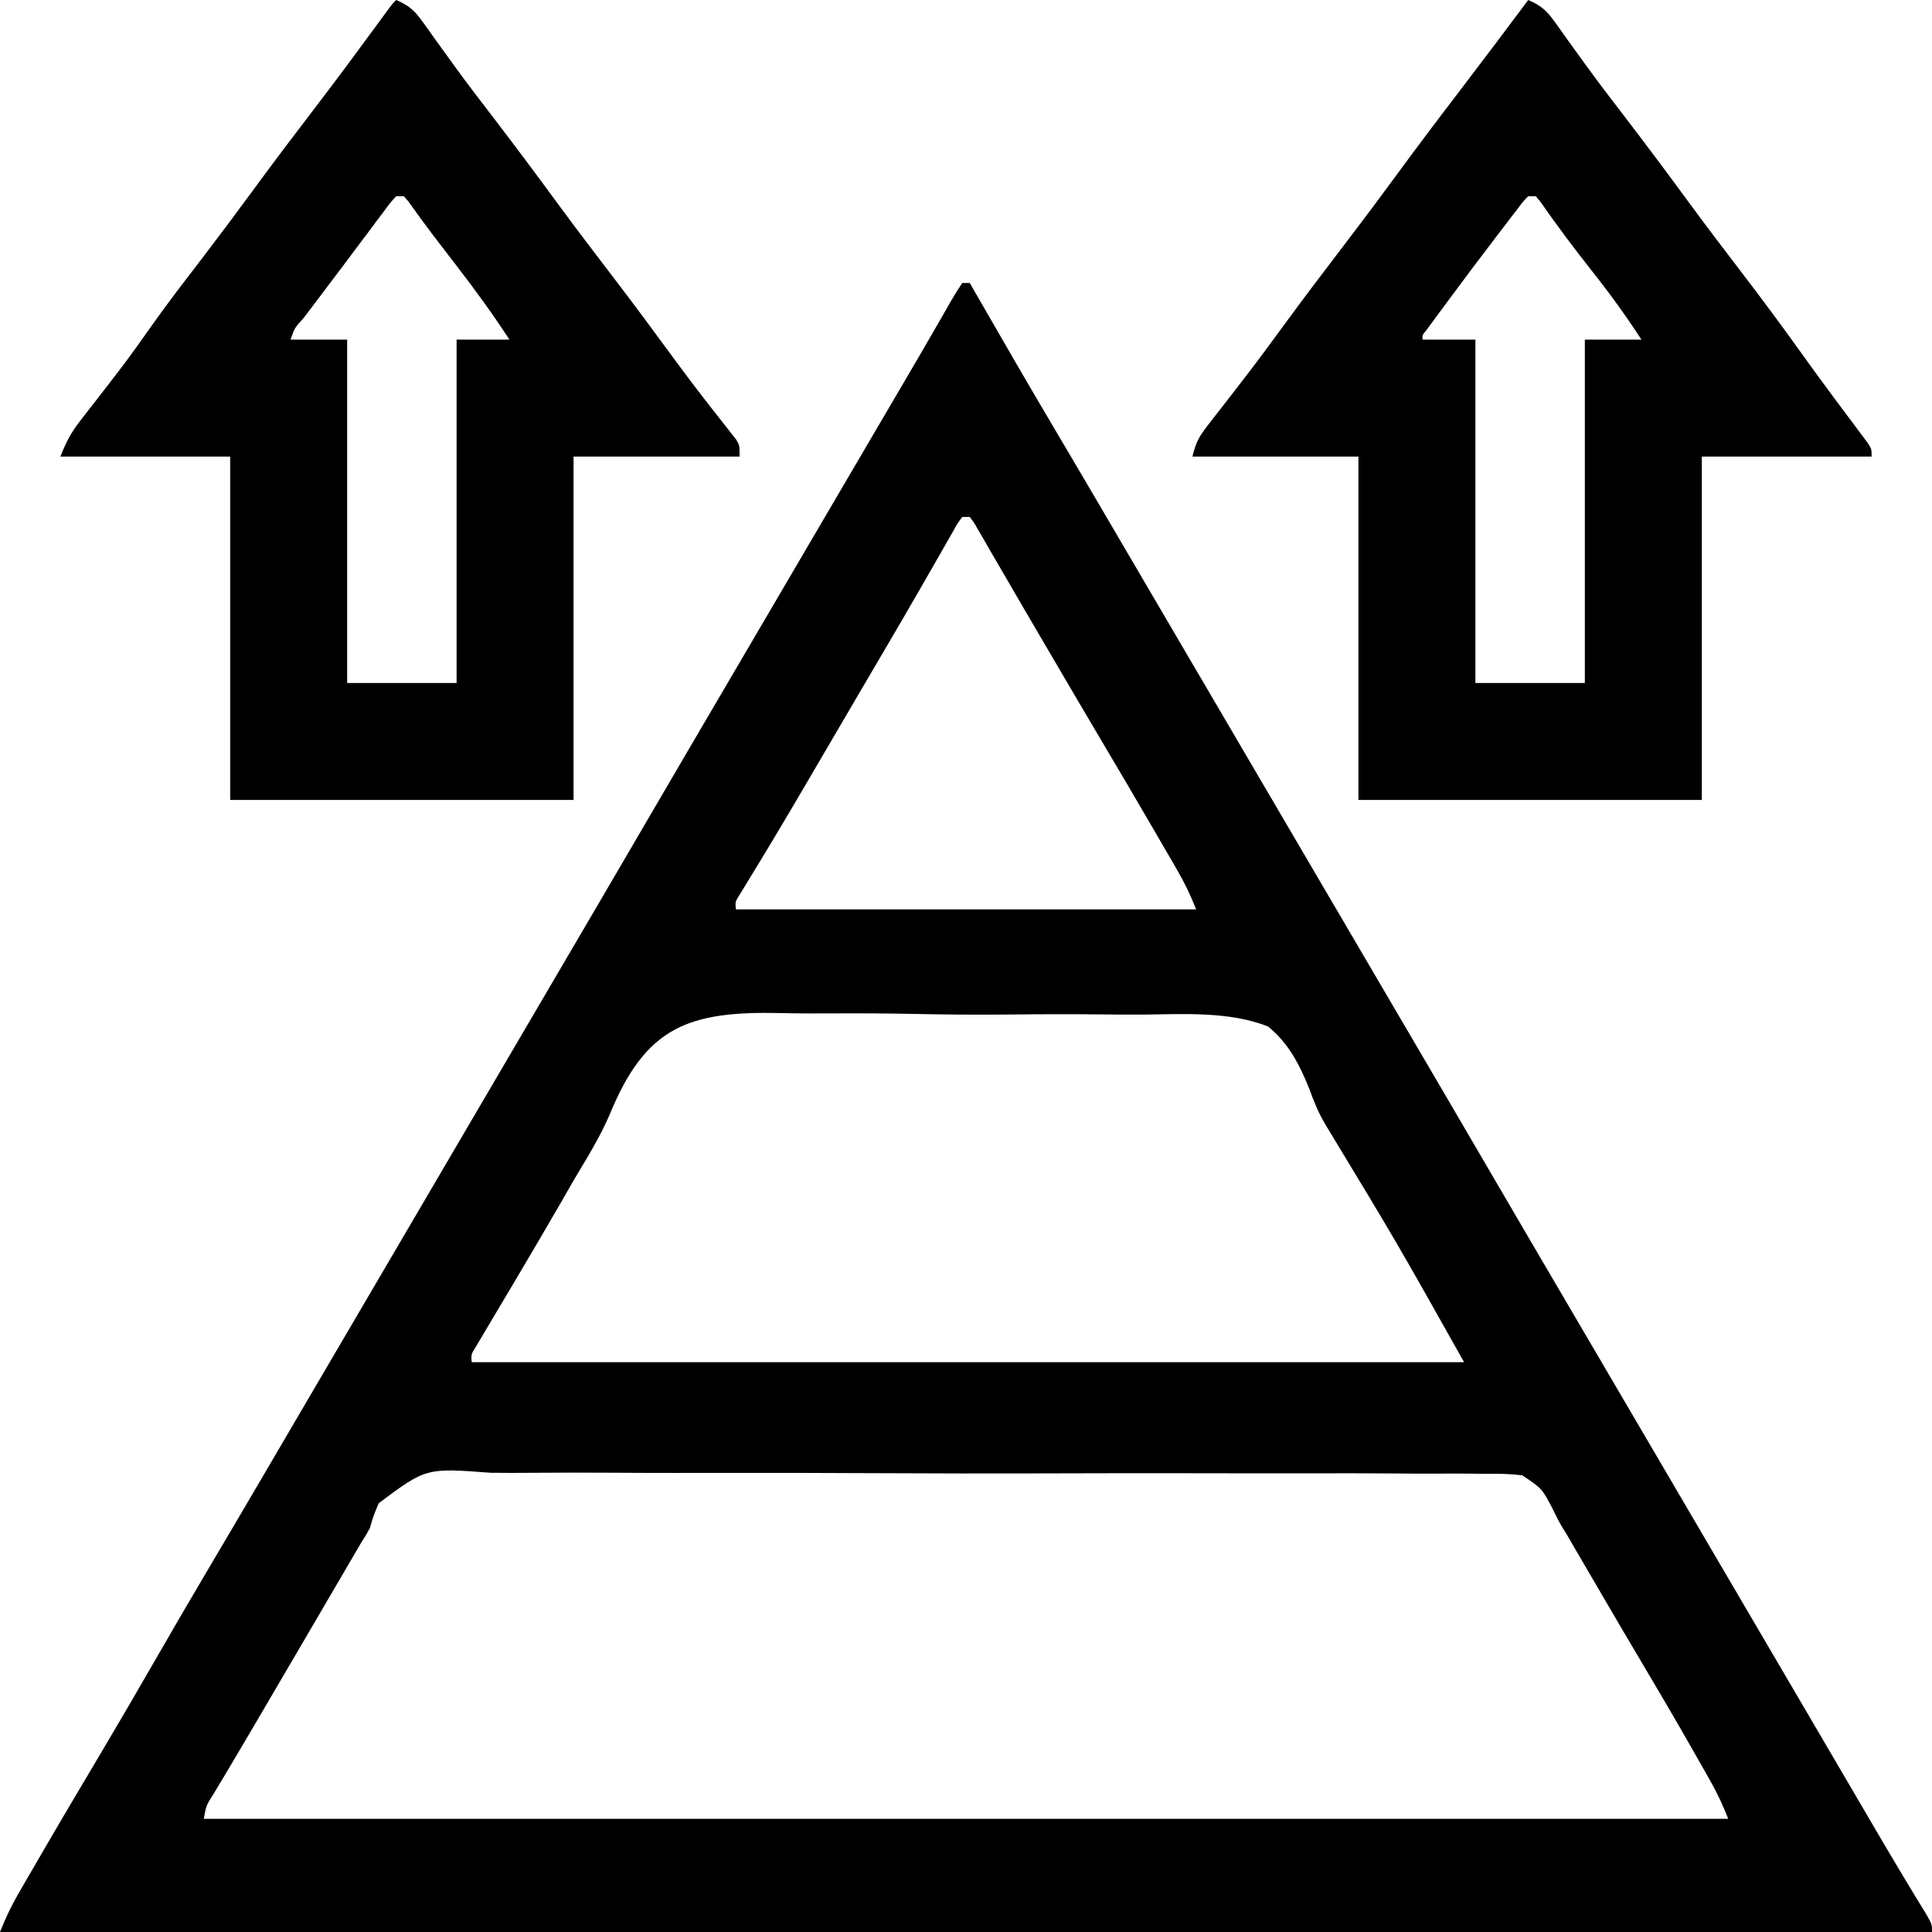
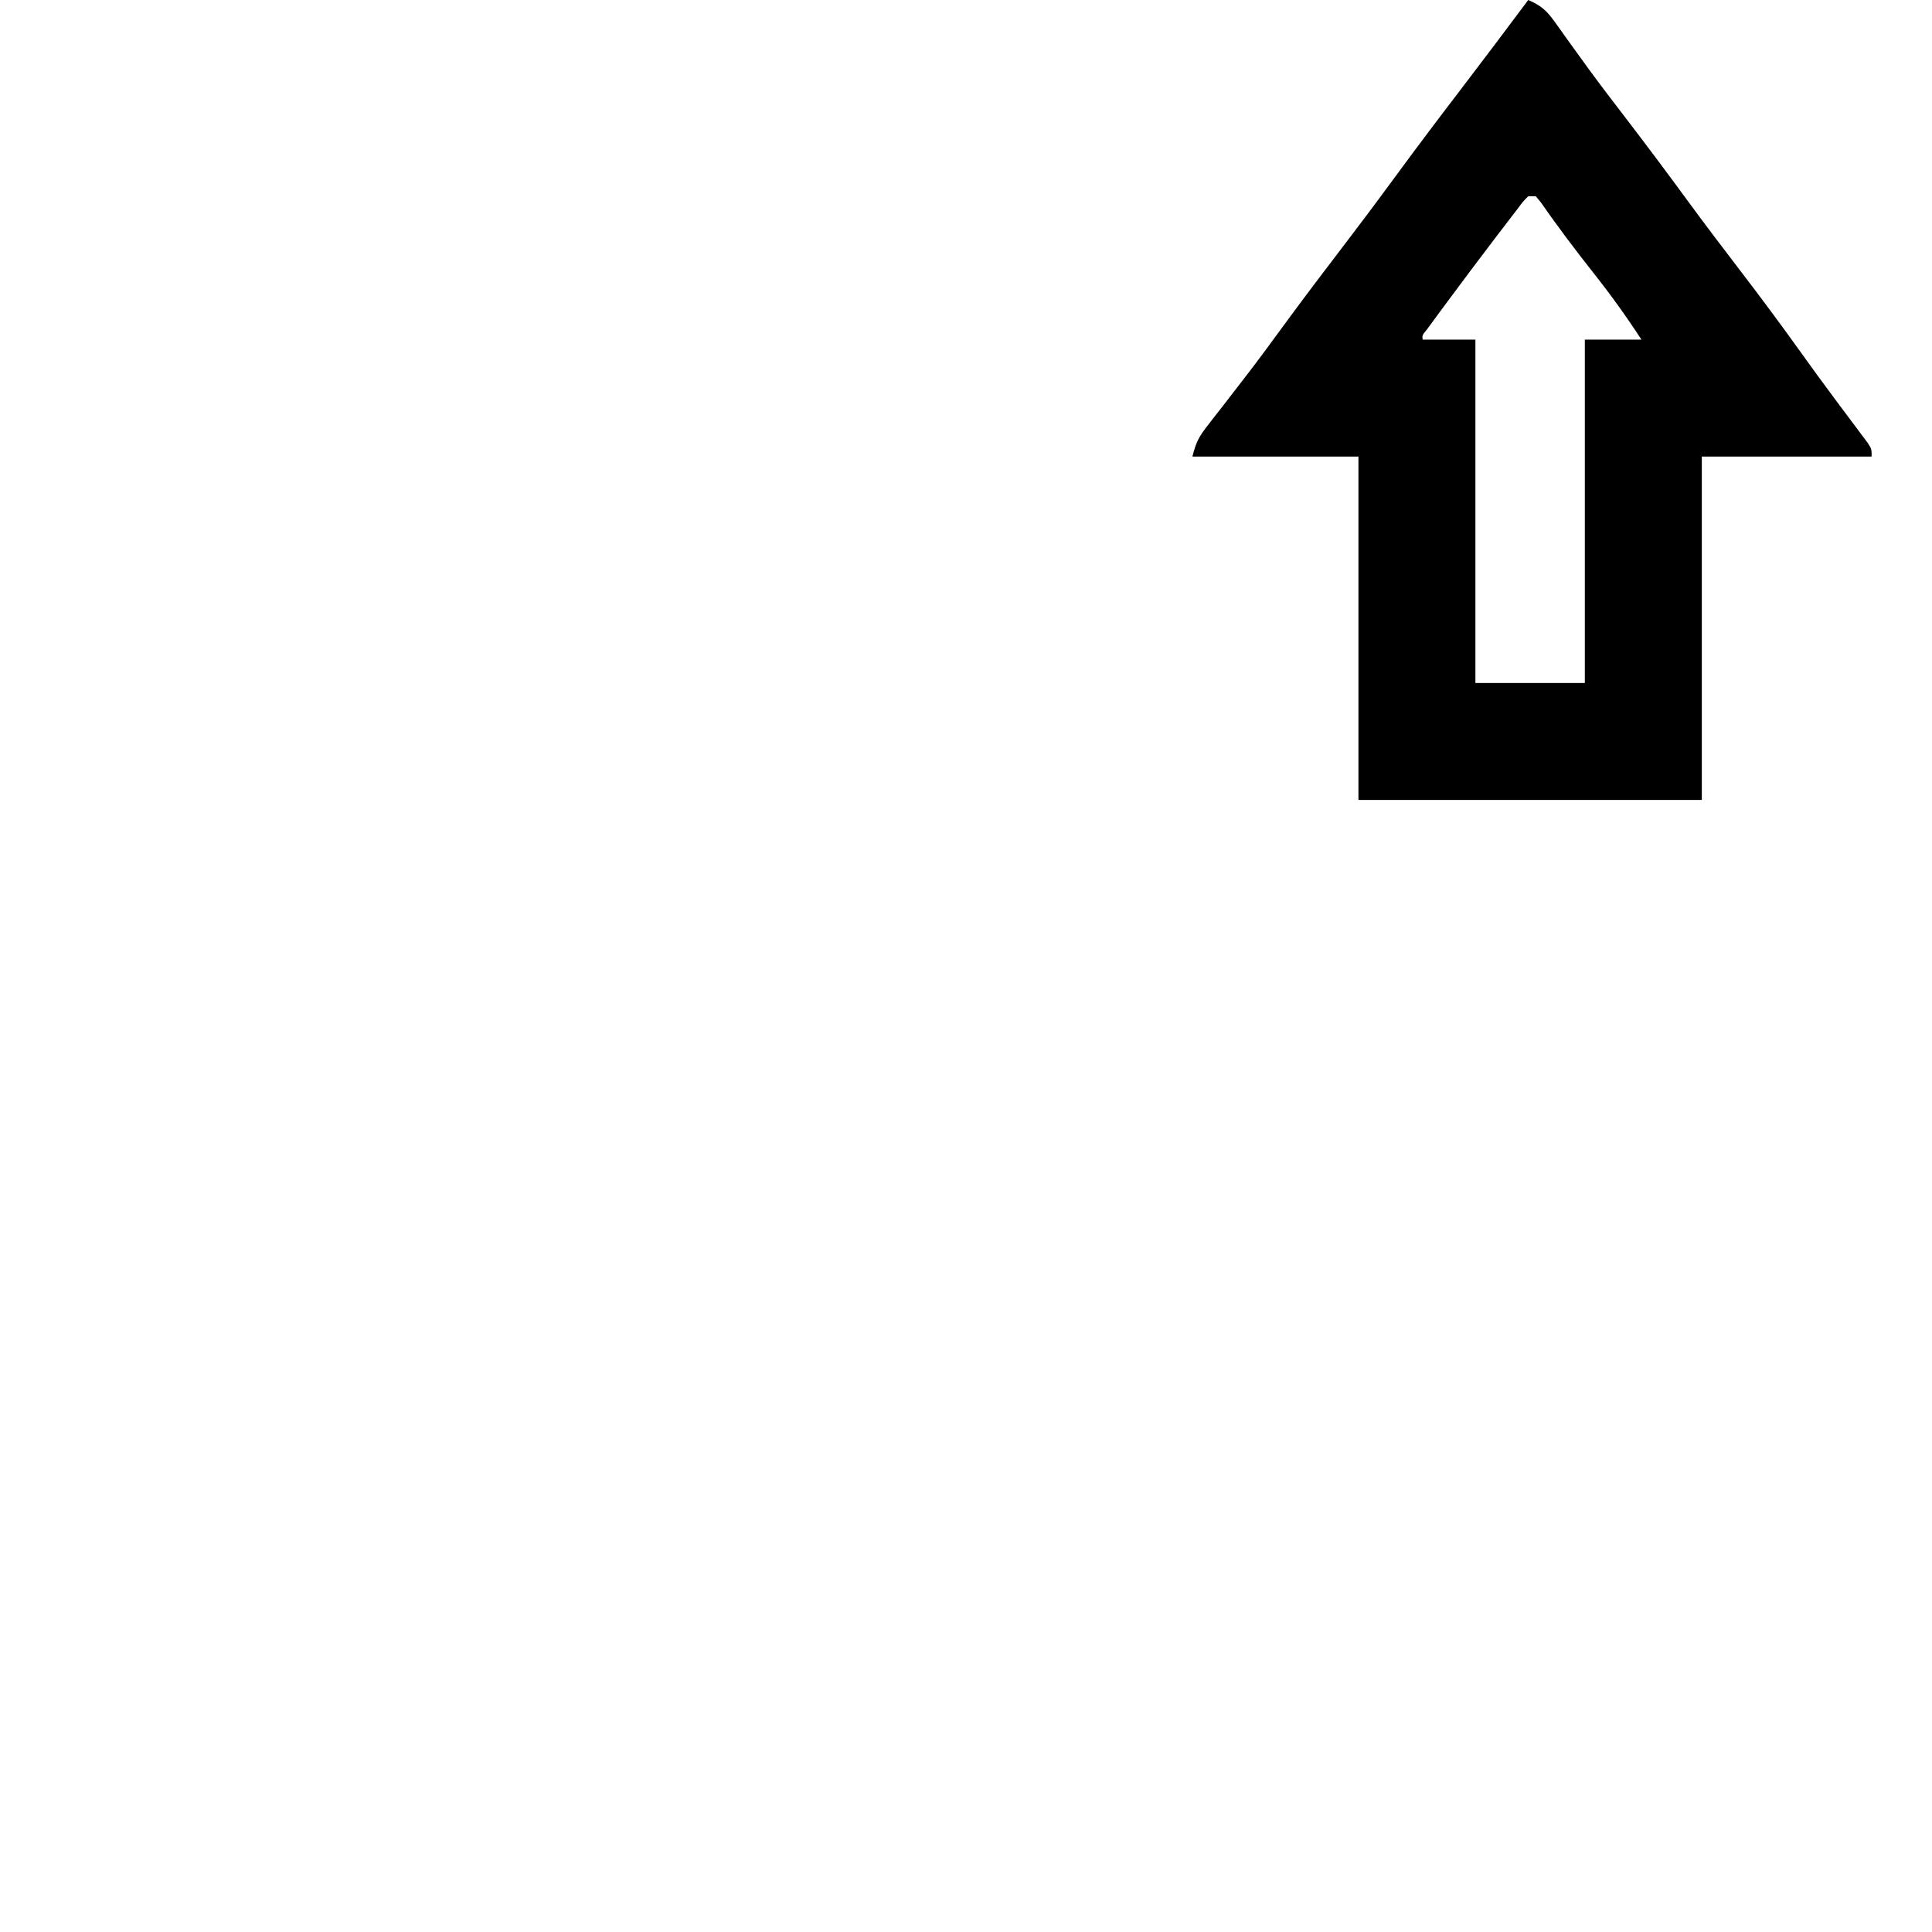
<svg xmlns="http://www.w3.org/2000/svg" version="1.1" width="512" height="512">
-   <path d="M0 0 C0.66 0 1.32 0 2 0 C2.386 0.672 2.773 1.345 3.171 2.038 C10.366 14.554 17.589 27.052 24.951 39.471 C29.407 46.988 33.833 54.522 38.25 62.062 C38.608 62.673 38.965 63.283 39.333 63.912 C41.159 67.028 42.985 70.145 44.811 73.262 C48.019 78.741 51.23 84.218 54.442 89.695 C56.211 92.713 57.981 95.731 59.75 98.75 C60.458 99.958 61.167 101.167 61.875 102.375 C100.125 167.625 100.125 167.625 101.187 169.437 C101.896 170.646 102.604 171.855 103.313 173.063 C105.081 176.08 106.85 179.097 108.618 182.114 C111.833 187.598 115.048 193.082 118.264 198.566 C125.757 211.34 133.241 224.12 140.699 236.915 C147.387 248.387 154.108 259.84 160.827 271.294 C164.032 276.76 167.236 282.226 170.441 287.693 C172.21 290.712 173.98 293.731 175.75 296.75 C176.458 297.958 177.167 299.167 177.875 300.375 C178.226 300.973 178.576 301.571 178.938 302.188 C191.333 323.333 203.729 344.479 216.125 365.625 C216.476 366.223 216.826 366.821 217.187 367.437 C217.896 368.646 218.605 369.855 219.314 371.064 C221.078 374.074 222.843 377.084 224.607 380.094 C227.871 385.661 231.134 391.227 234.393 396.796 C235.894 399.363 237.397 401.929 238.899 404.495 C239.628 405.739 240.356 406.984 241.084 408.229 C245.855 416.382 250.676 424.5 255.629 432.543 C257 435 257 435 257 437 C88.04 437 -80.92 437 -255 437 C-253.515 433.287 -252.066 430.192 -250.086 426.773 C-249.498 425.756 -248.91 424.738 -248.305 423.689 C-247.668 422.596 -247.031 421.502 -246.375 420.375 C-245.703 419.216 -245.031 418.056 -244.359 416.896 C-238.966 407.601 -233.485 398.358 -227.99 389.122 C-223.37 381.345 -218.821 373.53 -214.312 365.688 C-209.279 356.932 -204.195 348.21 -199.045 339.522 C-194.591 332.007 -190.166 324.475 -185.75 316.938 C-185.392 316.327 -185.035 315.717 -184.667 315.088 C-182.841 311.972 -181.015 308.855 -179.189 305.738 C-175.981 300.259 -172.77 294.782 -169.558 289.305 C-167.789 286.287 -166.019 283.269 -164.25 280.25 C-163.542 279.042 -162.833 277.833 -162.125 276.625 C-161.774 276.027 -161.424 275.429 -161.062 274.812 C-142.469 243.094 -142.469 243.094 -123.875 211.375 C-123.349 210.478 -123.349 210.478 -122.813 209.563 C-122.104 208.354 -121.396 207.145 -120.687 205.937 C-118.919 202.92 -117.15 199.903 -115.382 196.886 C-112.167 191.402 -108.952 185.918 -105.736 180.434 C-98.812 168.63 -91.891 156.823 -85 145 C-77.747 132.555 -70.461 120.13 -63.173 107.706 C-59.968 102.24 -56.764 96.774 -53.559 91.307 C-51.79 88.288 -50.02 85.269 -48.25 82.25 C-47.542 81.042 -46.833 79.833 -46.125 78.625 C-41.875 71.375 -41.875 71.375 -40.813 69.563 C-40.104 68.354 -39.395 67.145 -38.687 65.936 C-36.921 62.924 -35.156 59.913 -33.39 56.901 C-30.514 51.995 -27.638 47.088 -24.762 42.182 C-24.39 41.546 -24.017 40.91 -23.633 40.255 C-22.882 38.974 -22.132 37.693 -21.381 36.412 C-19.561 33.306 -17.74 30.2 -15.916 27.095 C-12.851 21.876 -9.793 16.653 -6.781 11.402 C-6.313 10.591 -5.845 9.78 -5.363 8.944 C-4.524 7.489 -3.691 6.03 -2.865 4.567 C-1.966 3.012 -0.991 1.499 0 0 Z M0 62 C-1.343 63.822 -1.343 63.822 -2.66 66.23 C-3.197 67.163 -3.735 68.096 -4.288 69.057 C-4.874 70.09 -5.459 71.123 -6.062 72.188 C-7.338 74.407 -8.614 76.625 -9.891 78.844 C-10.224 79.426 -10.558 80.009 -10.902 80.609 C-14.311 86.557 -17.778 92.471 -21.252 98.382 C-23.045 101.434 -24.835 104.486 -26.625 107.539 C-26.984 108.151 -27.343 108.763 -27.713 109.394 C-30.291 113.789 -32.865 118.187 -35.438 122.586 C-36.535 124.462 -37.633 126.338 -38.731 128.214 C-39.448 129.439 -40.165 130.665 -40.881 131.89 C-46.039 140.706 -51.254 149.485 -56.599 158.19 C-57.052 158.935 -57.506 159.681 -57.973 160.449 C-58.367 161.092 -58.762 161.735 -59.168 162.397 C-60.154 163.995 -60.154 163.995 -60 166 C-19.74 166 20.52 166 62 166 C60.491 162.226 58.997 159.075 56.98 155.598 C56.377 154.554 55.774 153.511 55.153 152.436 C54.504 151.323 53.856 150.21 53.188 149.062 C52.506 147.888 51.825 146.713 51.144 145.538 C45.96 136.605 40.713 127.709 35.445 118.824 C31.809 112.686 28.202 106.53 24.597 100.373 C23.509 98.516 22.42 96.659 21.33 94.803 C17.904 88.964 14.488 83.121 11.098 77.262 C9.919 75.237 8.741 73.212 7.562 71.188 C7.025 70.25 6.487 69.313 5.934 68.348 C5.441 67.505 4.949 66.662 4.441 65.793 C4.015 65.056 3.589 64.319 3.151 63.559 C2.771 63.045 2.391 62.53 2 62 C1.34 62 0.68 62 0 62 Z M-93.462 220.45 C-96.028 226.371 -99.374 231.783 -102.688 237.312 C-103.924 239.455 -105.158 241.599 -106.387 243.746 C-109.883 249.814 -113.432 255.849 -117 261.875 C-117.802 263.231 -117.802 263.231 -118.621 264.614 C-120.862 268.399 -123.109 272.183 -125.363 275.961 C-126.007 277.046 -126.65 278.132 -127.312 279.25 C-127.845 280.142 -128.377 281.034 -128.926 281.953 C-130.155 283.91 -130.155 283.91 -130 286 C-43.21 286 43.58 286 133 286 C115.156 254.244 115.156 254.244 96.29 223.082 C94.444 220.019 93.212 216.958 91.997 213.599 C89.38 207.126 86.506 201.46 81 197 C70.666 192.992 58.817 193.747 47.9 193.88 C44.393 193.91 40.889 193.871 37.382 193.832 C29.099 193.741 20.822 193.763 12.539 193.857 C4.031 193.953 -4.461 193.87 -12.966 193.697 C-20.305 193.554 -27.638 193.517 -34.978 193.565 C-39.347 193.592 -43.707 193.583 -48.074 193.473 C-72.471 192.921 -83.885 196.983 -93.462 220.45 Z M-154.634 323.373 C-156.052 326.766 -156.052 326.766 -157 330 C-158.141 332.071 -158.141 332.071 -159.199 333.678 C-160.042 335.121 -160.042 335.121 -160.902 336.594 C-161.556 337.712 -162.211 338.83 -162.885 339.981 C-163.569 341.154 -164.253 342.327 -164.938 343.5 C-165.67 344.754 -166.404 346.007 -167.137 347.261 C-168.658 349.862 -170.179 352.463 -171.699 355.064 C-175.078 360.845 -178.464 366.621 -181.851 372.397 C-182.927 374.233 -184.003 376.069 -185.078 377.906 C-188.132 383.122 -191.193 388.335 -194.289 393.527 C-194.766 394.329 -195.243 395.132 -195.735 395.958 C-196.589 397.393 -197.448 398.826 -198.31 400.257 C-200.341 403.409 -200.341 403.409 -201 407 C-67.68 407 65.64 407 203 407 C201.594 403.484 200.257 400.503 198.418 397.254 C197.905 396.346 197.393 395.439 196.864 394.503 C196.034 393.048 196.034 393.048 195.188 391.562 C194.607 390.54 194.027 389.518 193.429 388.465 C188.556 379.914 183.568 371.433 178.539 362.973 C175.89 358.512 173.264 354.039 170.648 349.559 C170.274 348.917 169.899 348.276 169.513 347.615 C166.513 342.478 166.513 342.478 165.05 339.965 C164.017 338.19 162.981 336.417 161.945 334.645 C161.353 333.627 160.76 332.61 160.149 331.562 C159.817 331.027 159.484 330.492 159.142 329.94 C158 328 158 328 156.687 325.296 C153.675 319.472 153.675 319.472 148.396 315.971 C145.162 315.571 142.081 315.524 138.823 315.59 C136.985 315.562 136.985 315.562 135.11 315.533 C131.718 315.493 128.333 315.502 124.942 315.533 C121.282 315.554 117.622 315.511 113.962 315.477 C106.797 315.42 99.632 315.423 92.466 315.448 C86.642 315.468 80.817 315.466 74.993 315.45 C73.749 315.447 73.749 315.447 72.48 315.443 C70.795 315.439 69.11 315.434 67.425 315.429 C51.629 315.387 35.833 315.415 20.037 315.465 C6.489 315.506 -7.059 315.483 -20.607 315.415 C-36.346 315.336 -52.083 315.3 -67.822 315.329 C-69.501 315.332 -71.18 315.335 -72.859 315.338 C-74.098 315.34 -74.098 315.34 -75.362 315.343 C-81.178 315.349 -86.993 315.326 -92.809 315.289 C-99.9 315.246 -106.989 315.248 -114.08 315.31 C-117.697 315.34 -121.311 315.349 -124.928 315.302 C-142.108 314.002 -142.108 314.002 -154.634 323.373 Z " fill="#000000" transform="translate(255,75)" />
  <path d="M0 0 C3.224 1.372 4.867 2.769 6.891 5.613 C7.427 6.356 7.963 7.098 8.516 7.863 C9.088 8.672 9.66 9.48 10.25 10.312 C11.504 12.049 12.759 13.785 14.016 15.52 C14.669 16.423 15.321 17.326 15.994 18.256 C19.26 22.724 22.631 27.11 26 31.5 C31.654 38.885 37.214 46.33 42.709 53.834 C47.088 59.8 51.561 65.689 56.062 71.562 C61.549 78.728 66.928 85.957 72.179 93.297 C75.055 97.317 77.963 101.31 80.918 105.273 C81.567 106.146 82.217 107.019 82.886 107.917 C84.148 109.61 85.414 111.299 86.684 112.985 C87.531 114.122 87.531 114.122 88.395 115.281 C89.15 116.288 89.15 116.288 89.921 117.314 C91 119 91 119 91 121 C76.15 121 61.3 121 46 121 C46 151.03 46 181.06 46 212 C15.97 212 -14.06 212 -45 212 C-45 181.97 -45 151.94 -45 121 C-59.52 121 -74.04 121 -89 121 C-88.032 117.128 -87.265 115.721 -84.895 112.684 C-84.248 111.847 -83.602 111.01 -82.936 110.148 C-82.235 109.254 -81.534 108.359 -80.812 107.438 C-79.339 105.531 -77.866 103.623 -76.395 101.715 C-75.282 100.274 -75.282 100.274 -74.147 98.804 C-71.039 94.745 -68.015 90.628 -65 86.5 C-59.414 78.872 -53.707 71.344 -47.961 63.836 C-43.579 58.101 -39.265 52.322 -35 46.5 C-29.374 38.821 -23.637 31.233 -17.855 23.671 C-11.852 15.819 -5.914 7.919 0 0 Z M0 52 C-1.379 53.396 -1.379 53.396 -2.766 55.27 C-3.32 55.985 -3.874 56.701 -4.445 57.438 C-5.041 58.221 -5.636 59.005 -6.25 59.812 C-7.169 61.008 -7.169 61.008 -8.106 62.228 C-12.75 68.298 -17.328 74.419 -21.875 80.562 C-22.488 81.389 -23.1 82.216 -23.731 83.068 C-24.292 83.83 -24.852 84.593 -25.43 85.379 C-25.927 86.055 -26.425 86.731 -26.937 87.428 C-28.093 88.822 -28.093 88.822 -28 90 C-23.38 90 -18.76 90 -14 90 C-14 120.03 -14 150.06 -14 181 C-4.43 181 5.14 181 15 181 C15 150.97 15 120.94 15 90 C19.95 90 24.9 90 30 90 C25.964 83.805 21.715 77.918 17.125 72.125 C12.394 66.115 7.801 60.068 3.453 53.773 C2.974 53.188 2.494 52.603 2 52 C1.34 52 0.68 52 0 52 Z " fill="#000000" transform="translate(405,0)" />
-   <path d="M0 0 C3.224 1.372 4.867 2.769 6.891 5.613 C7.427 6.356 7.963 7.098 8.516 7.863 C9.088 8.672 9.66 9.48 10.25 10.312 C11.504 12.049 12.759 13.785 14.016 15.52 C14.669 16.423 15.321 17.326 15.994 18.256 C19.26 22.724 22.631 27.11 26 31.5 C31.655 38.886 37.215 46.332 42.711 53.836 C47.732 60.675 52.875 67.418 58.032 74.155 C63.064 80.741 68.002 87.39 72.891 94.082 C75.797 98.049 78.741 101.979 81.762 105.859 C82.368 106.64 82.974 107.42 83.599 108.224 C84.756 109.707 85.92 111.186 87.091 112.659 C87.605 113.318 88.119 113.977 88.648 114.656 C89.104 115.232 89.559 115.807 90.029 116.4 C91 118 91 118 91 121 C76.48 121 61.96 121 47 121 C47 151.03 47 181.06 47 212 C16.97 212 -13.06 212 -44 212 C-44 181.97 -44 151.94 -44 121 C-58.85 121 -73.7 121 -89 121 C-87.381 116.953 -86.232 114.713 -83.656 111.41 C-82.66 110.121 -82.66 110.121 -81.645 108.807 C-80.937 107.901 -80.229 106.996 -79.5 106.062 C-78.03 104.159 -76.561 102.254 -75.094 100.348 C-74.383 99.425 -73.673 98.502 -72.941 97.551 C-70.155 93.889 -67.506 90.143 -64.86 86.378 C-60.458 80.159 -55.797 74.138 -51.164 68.09 C-46.713 62.271 -42.328 56.411 -38 50.5 C-32.424 42.887 -26.73 35.372 -20.994 27.88 C-15.664 20.905 -10.435 13.86 -5.252 6.775 C-4.706 6.03 -4.16 5.284 -3.598 4.516 C-3.118 3.859 -2.639 3.201 -2.145 2.524 C-1 1 -1 1 0 0 Z M0 52 C-1.609 53.739 -1.609 53.739 -3.273 56.031 C-3.928 56.898 -4.583 57.764 -5.258 58.657 C-5.956 59.595 -6.655 60.533 -7.375 61.5 C-8.442 62.919 -8.442 62.919 -9.531 64.366 C-10.988 66.304 -12.442 68.244 -13.894 70.186 C-15.829 72.771 -17.775 75.349 -19.727 77.922 C-20.818 79.364 -21.909 80.807 -23 82.25 C-23.51 82.922 -24.019 83.594 -24.544 84.287 C-26.92 86.891 -26.92 86.891 -28 90 C-23.05 90 -18.1 90 -13 90 C-13 120.03 -13 150.06 -13 181 C-3.43 181 6.14 181 16 181 C16 150.97 16 120.94 16 90 C20.62 90 25.24 90 30 90 C25.605 83.249 20.915 76.817 16 70.438 C14.625 68.645 13.25 66.852 11.875 65.059 C11.22 64.209 10.565 63.359 9.891 62.484 C7.612 59.491 5.408 56.447 3.227 53.383 C2.619 52.698 2.619 52.698 2 52 C1.34 52 0.68 52 0 52 Z " fill="#000000" transform="translate(105,0)" />
</svg>